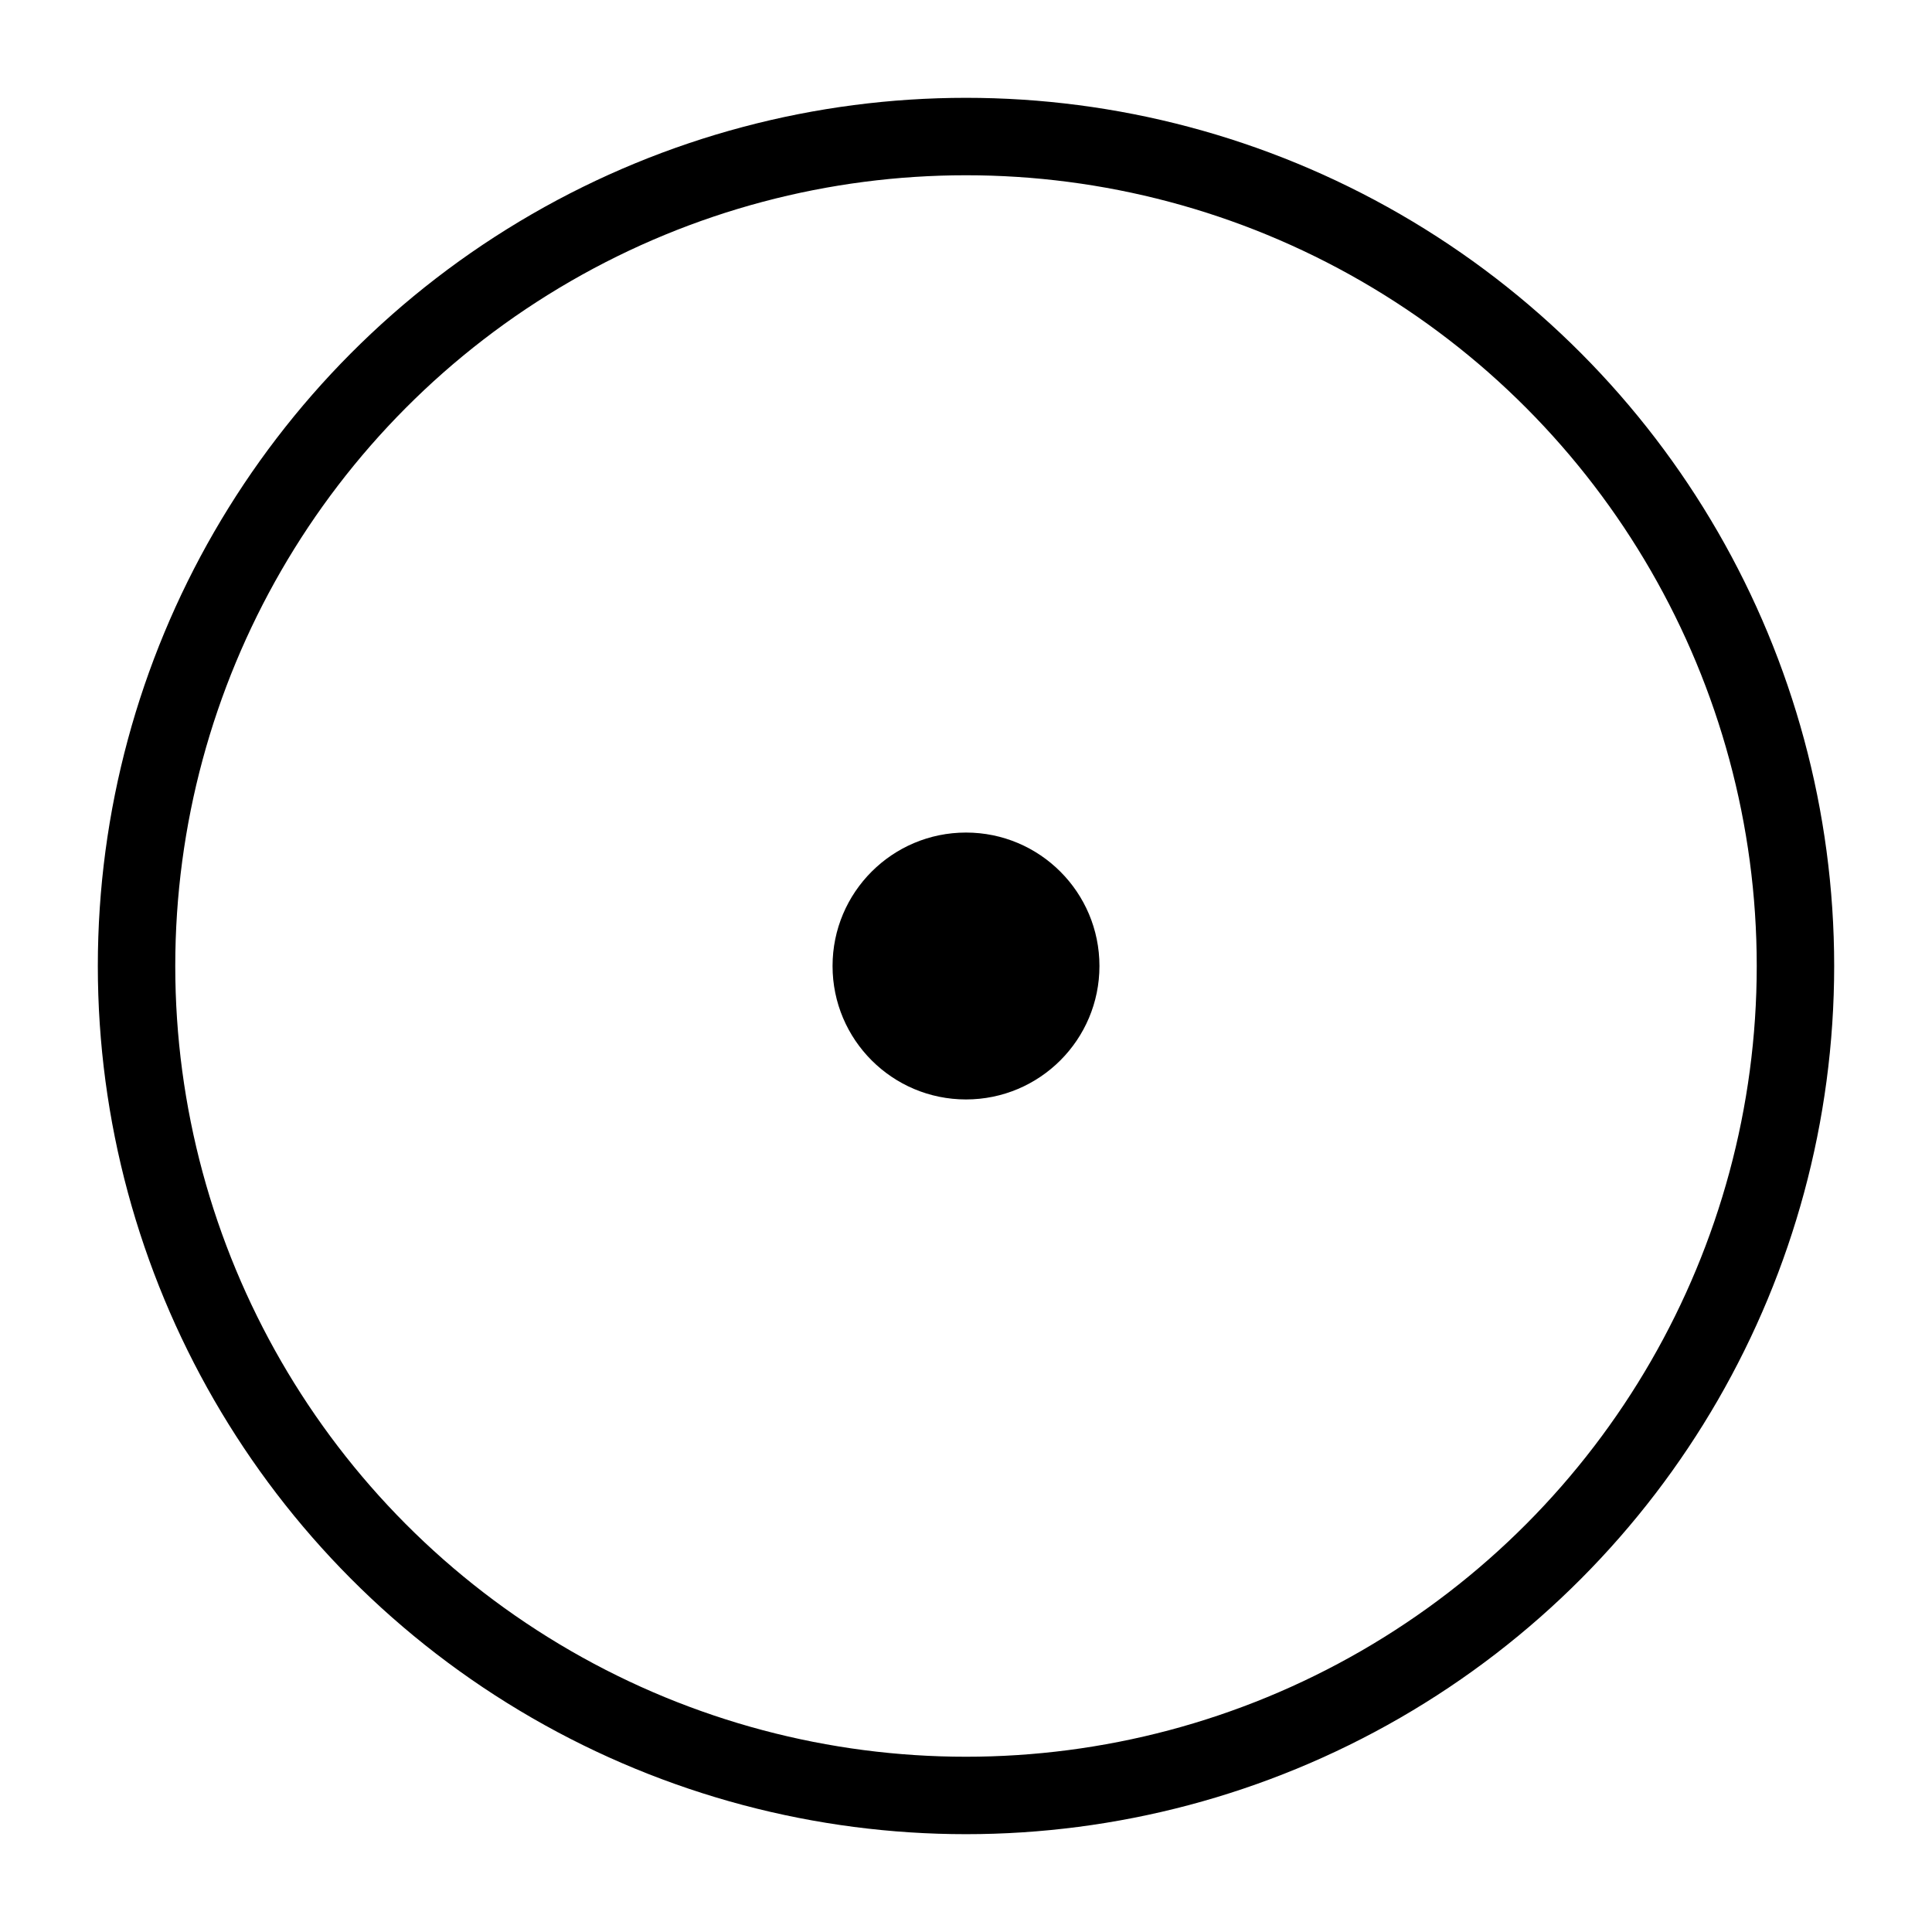
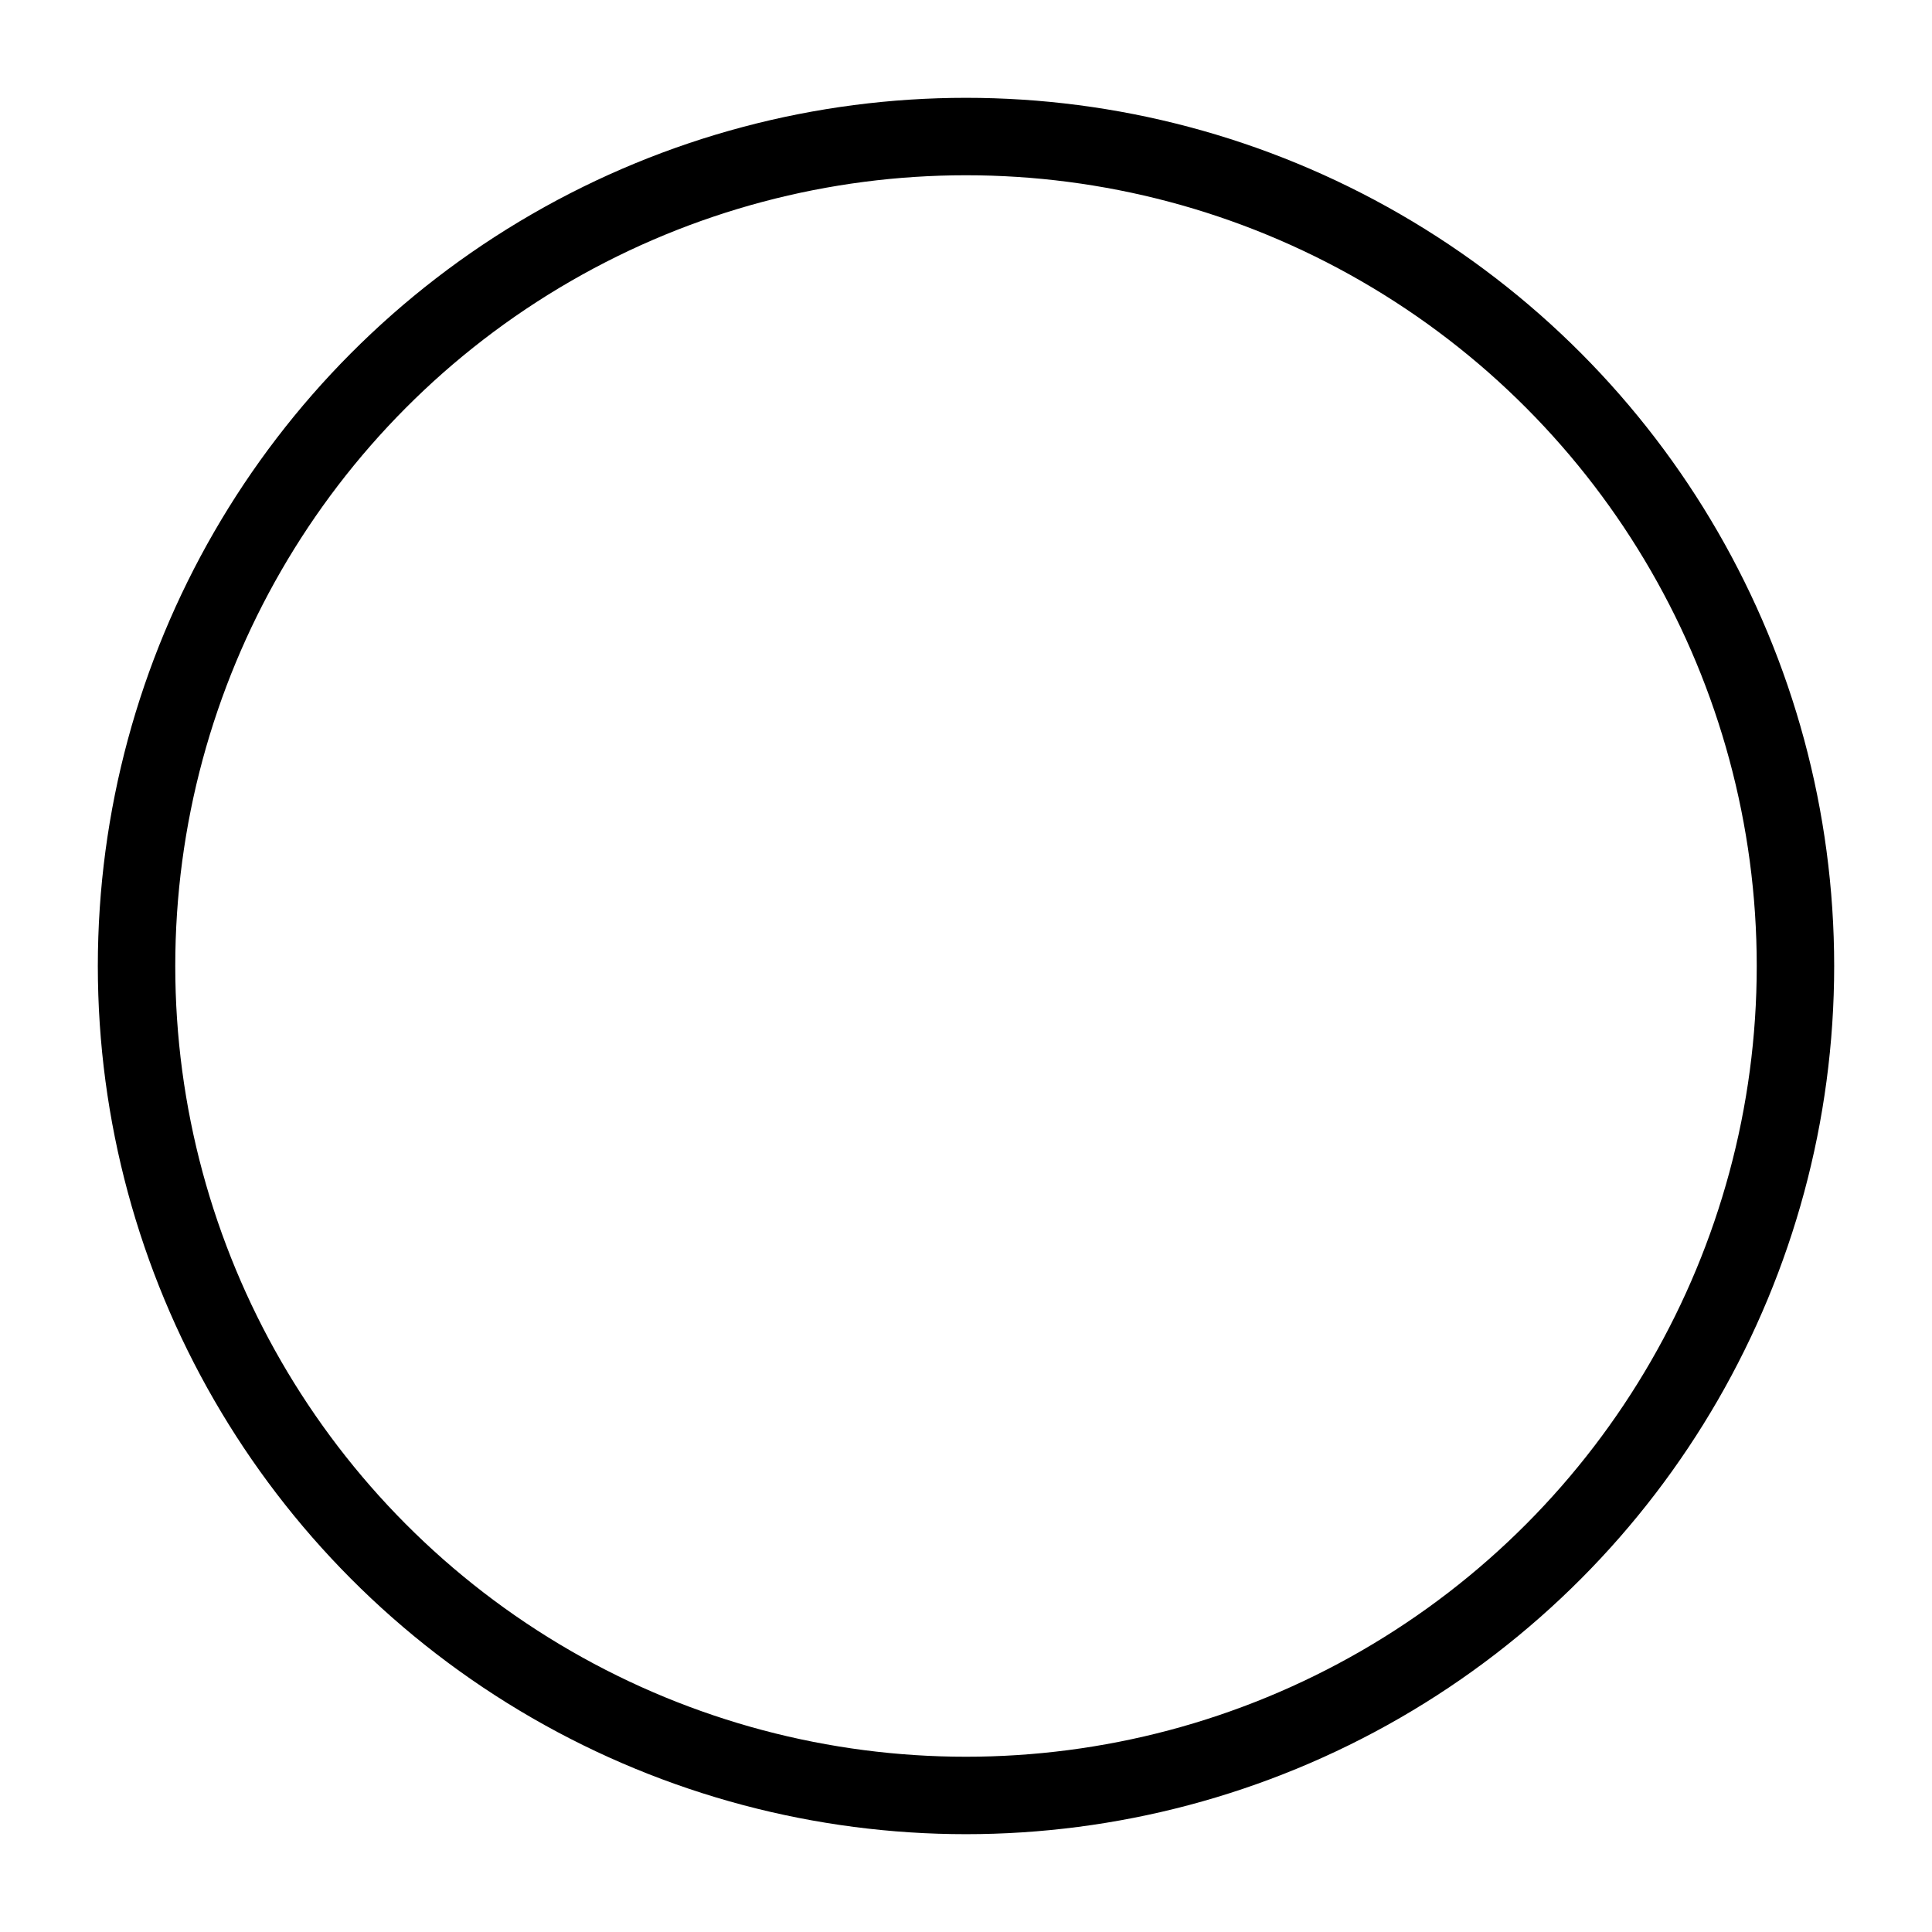
<svg xmlns="http://www.w3.org/2000/svg" width="149.7" height="149.7" viewBox="0 0 149.7 149.7">
  <defs>
    <style>
      .cls-1, .cls-2 {
        fill: none;
      }

      .cls-1 {
        stroke: #000;
        stroke-miterlimit: 10;
        stroke-width: 6px;
      }
    </style>
  </defs>
  <title>YCUZD_160223_5045_13</title>
  <g id="Layer_2" data-name="Layer 2">
    <g id="Layer_1-2" data-name="Layer 1">
      <circle class="cls-1" cx="74.85" cy="74.85" r="64.27" />
-       <circle cx="74.85" cy="74.85" r="10.34" />
-       <rect class="cls-2" width="149.7" height="149.7" />
    </g>
  </g>
</svg>